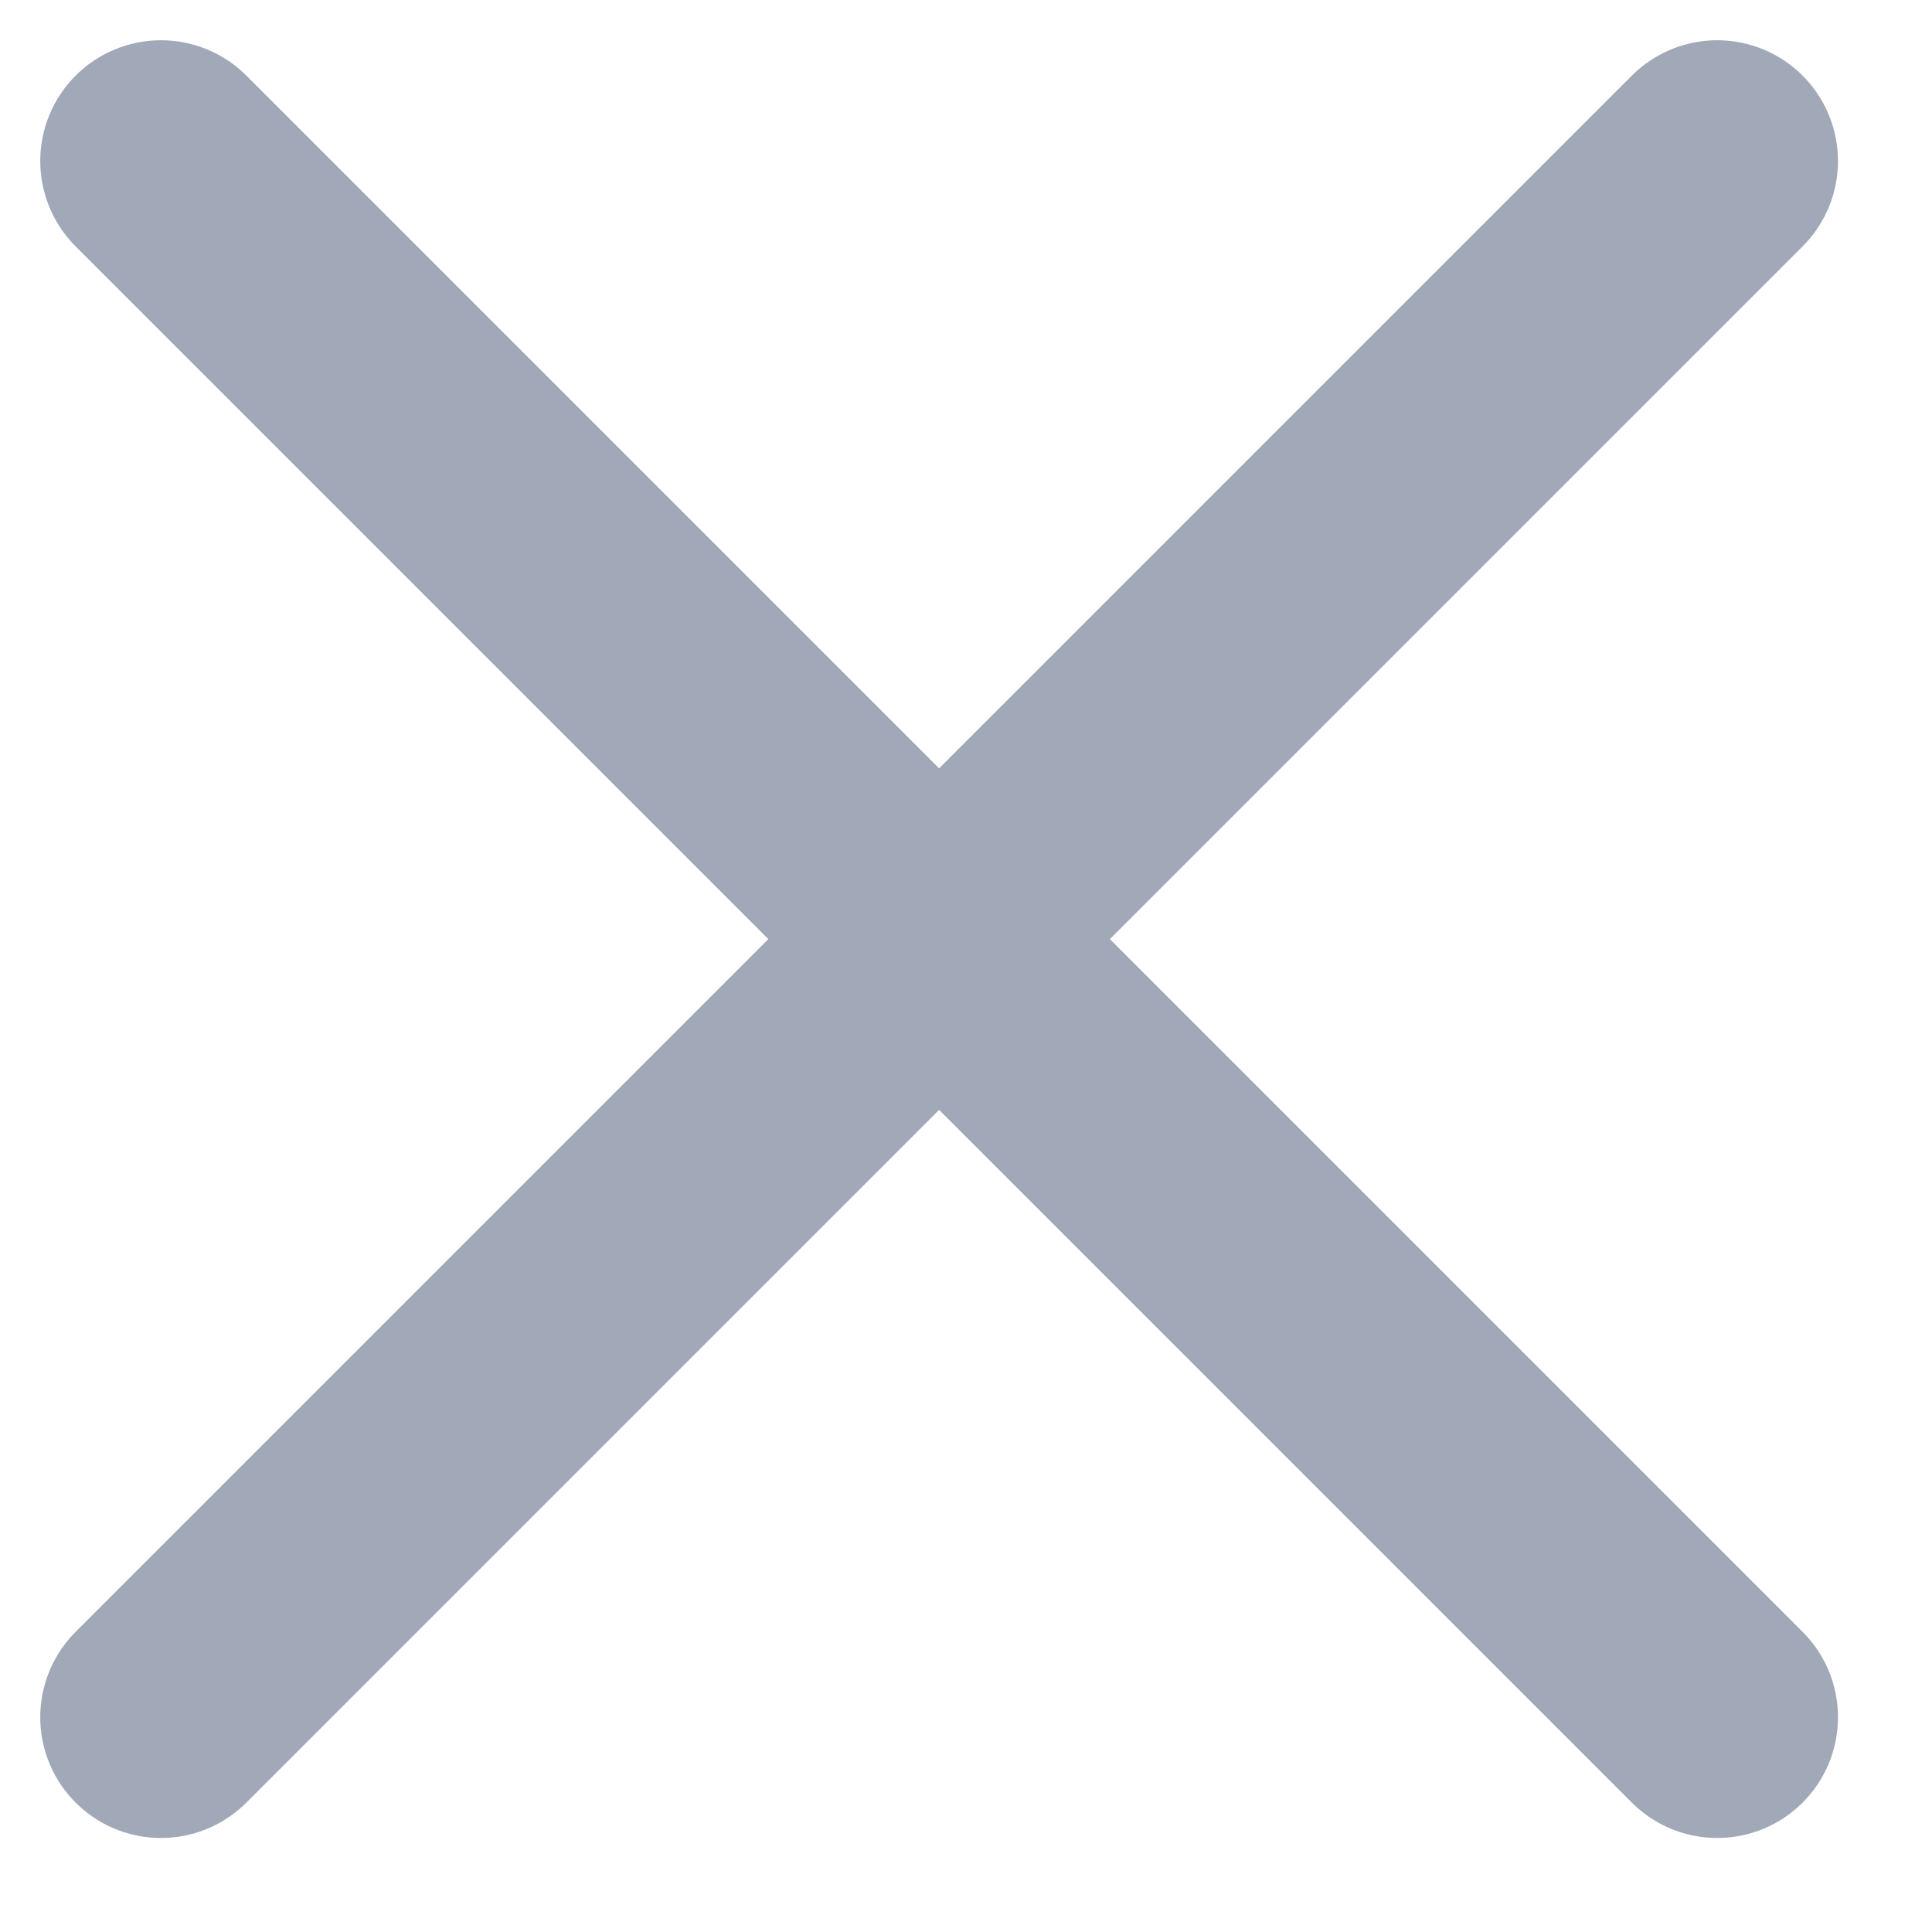
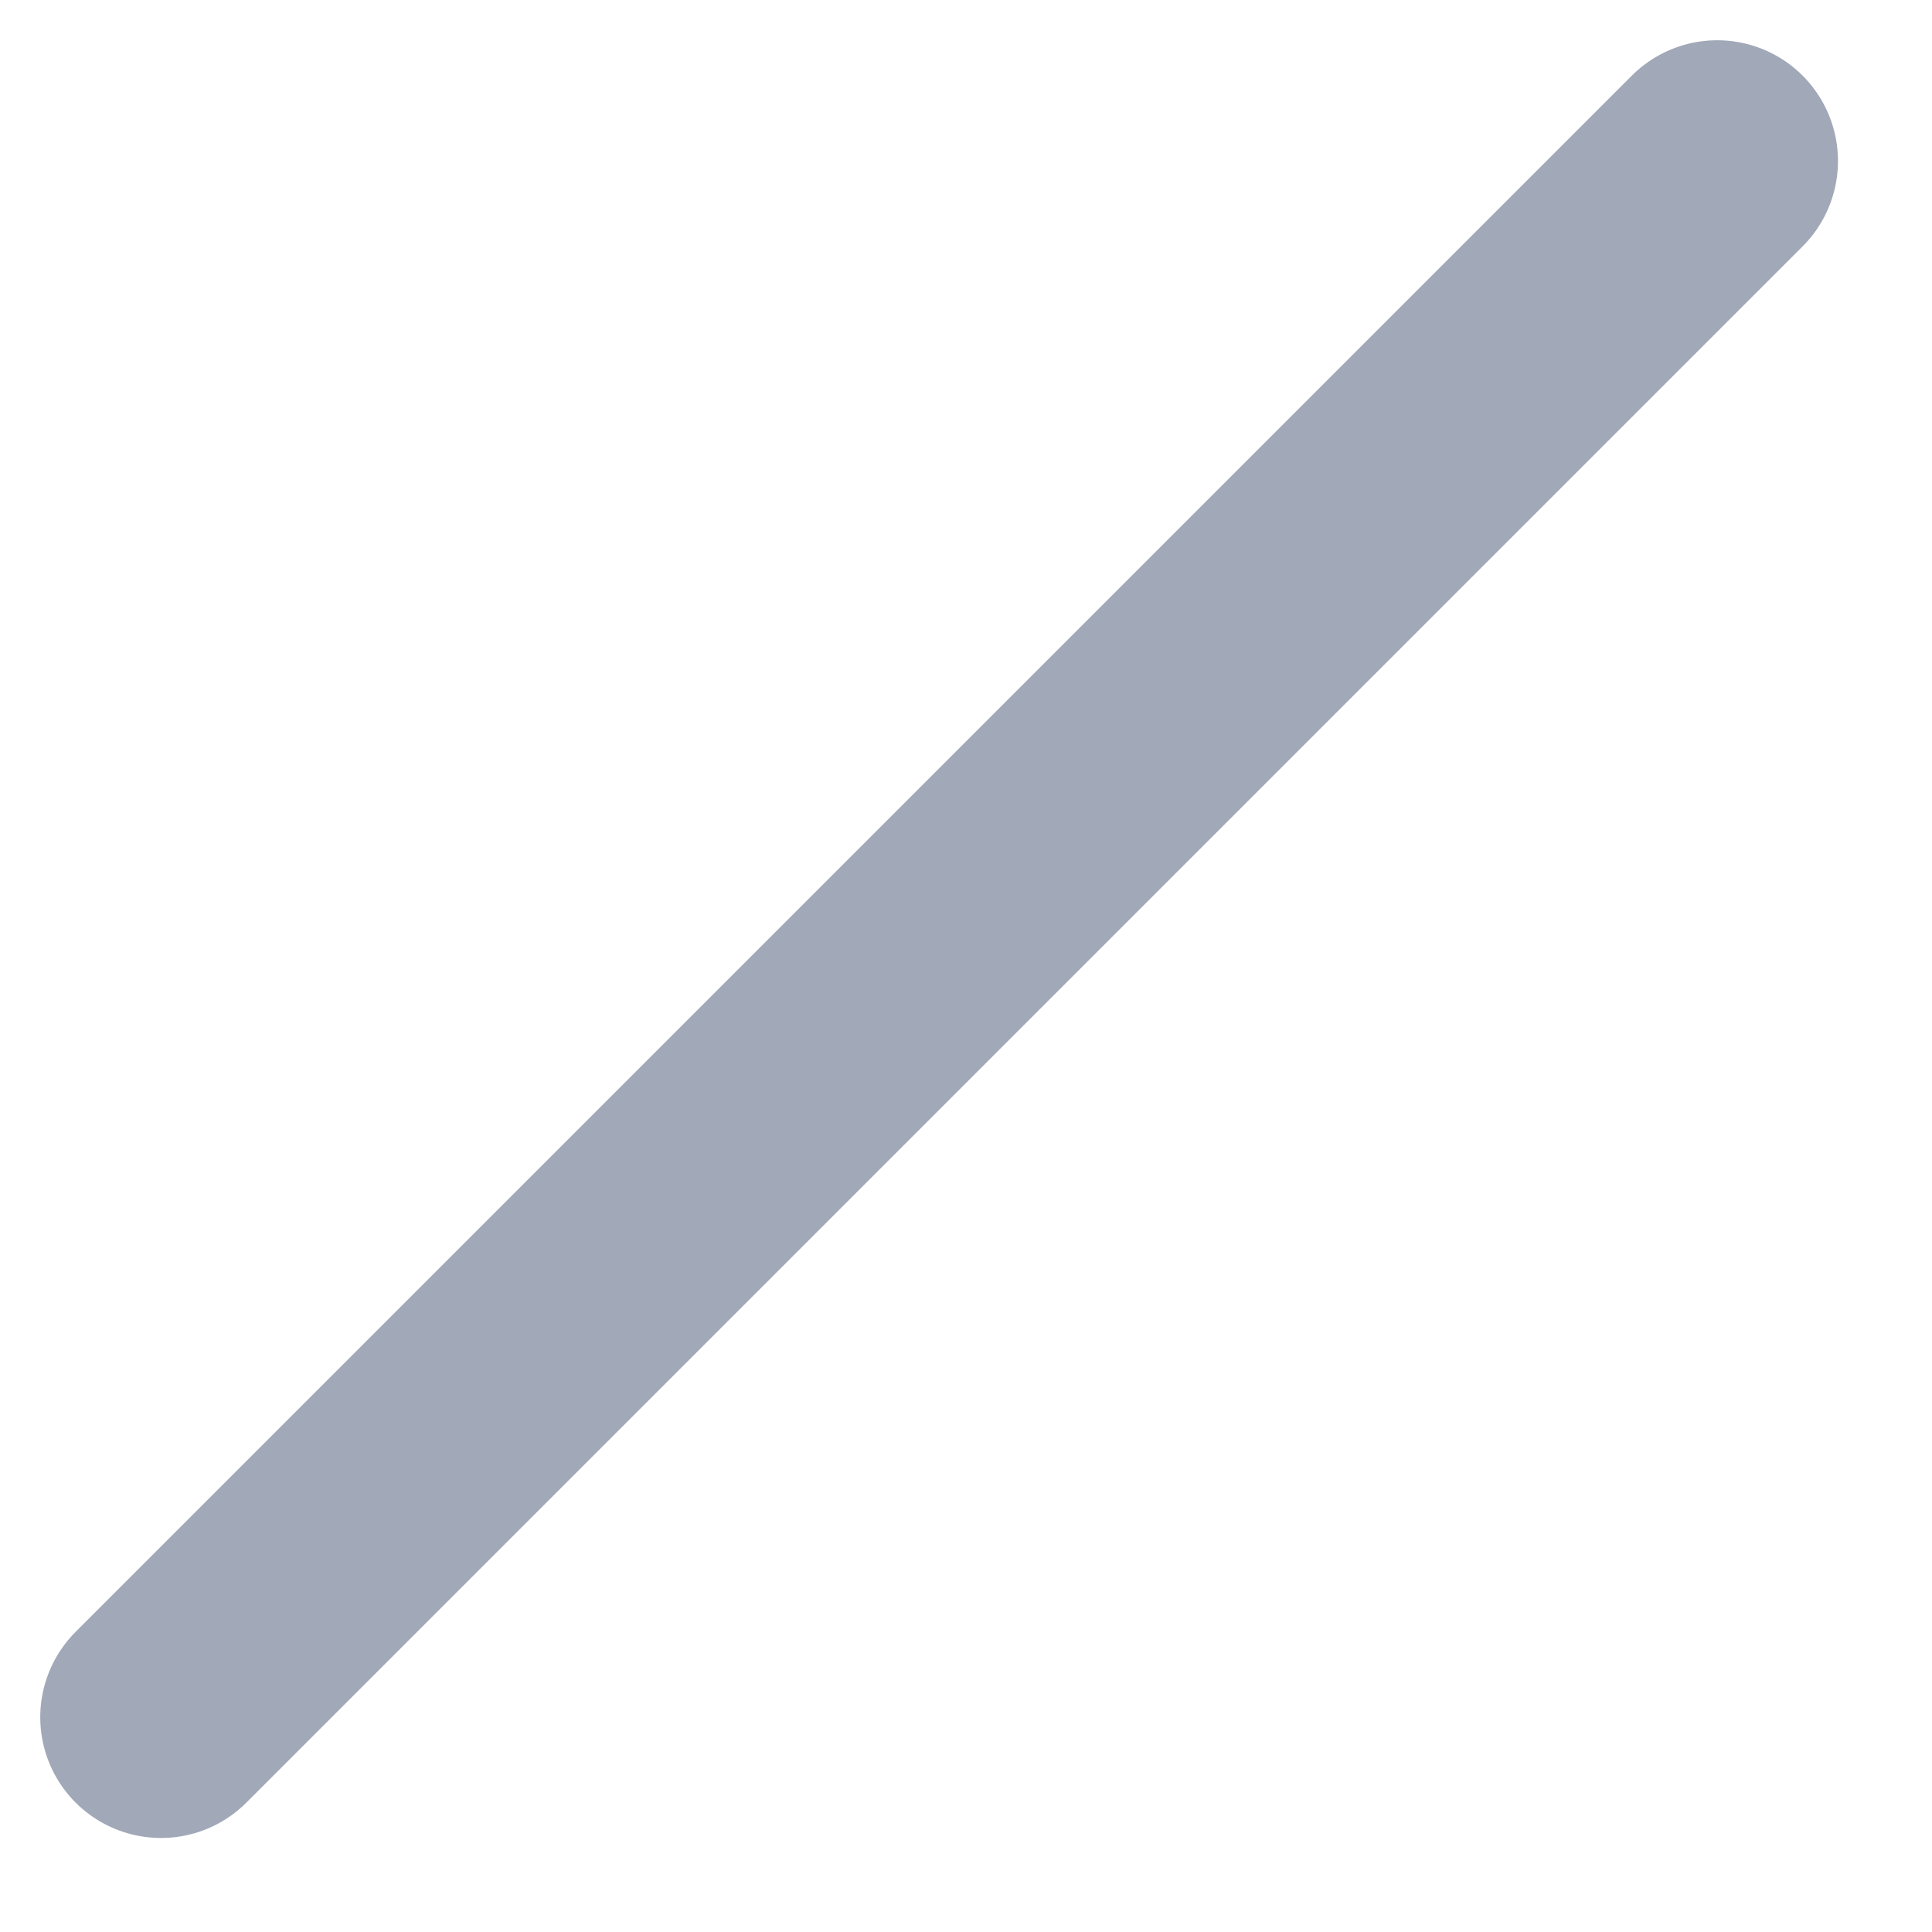
<svg xmlns="http://www.w3.org/2000/svg" width="12" height="12" viewBox="0 0 12 12" fill="none">
-   <path d="M10.666 1L1 10.666M1 1L10.666 10.666" stroke="#A1A8B8" stroke-width="1.5" stroke-linecap="round" stroke-linejoin="round" />
+   <path d="M10.666 1L1 10.666M1 1" stroke="#A1A8B8" stroke-width="1.5" stroke-linecap="round" stroke-linejoin="round" />
</svg>